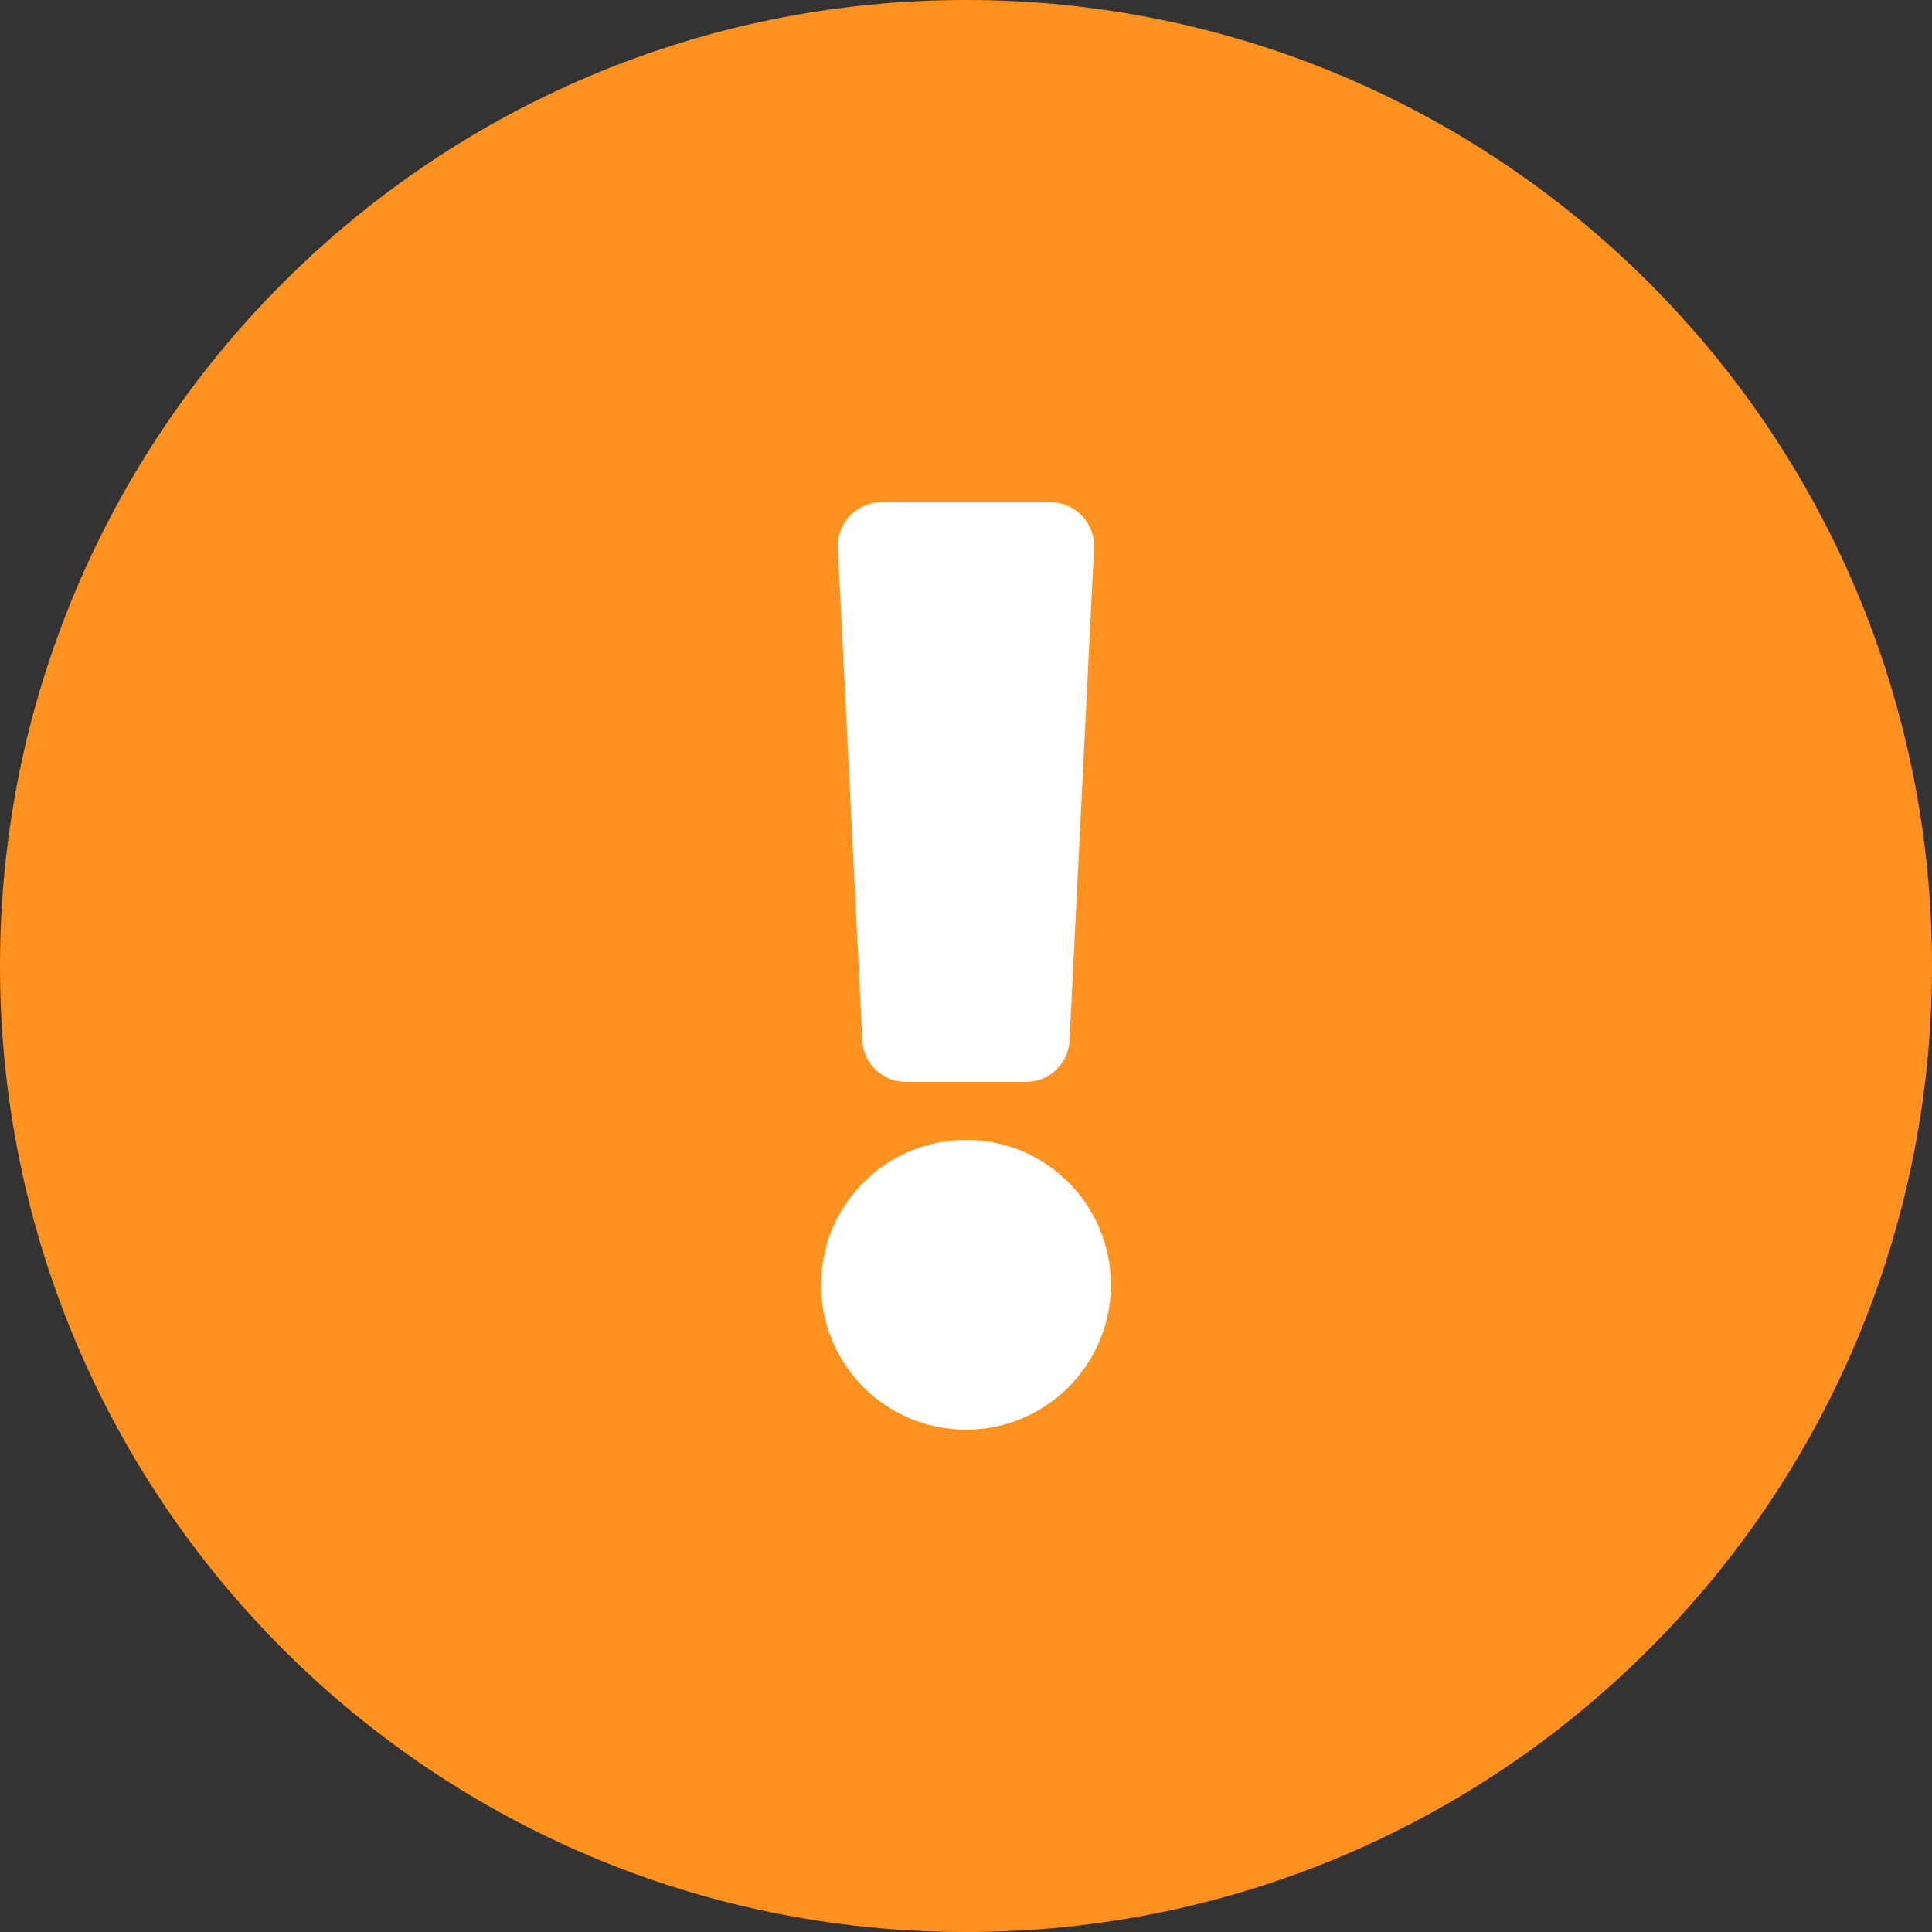
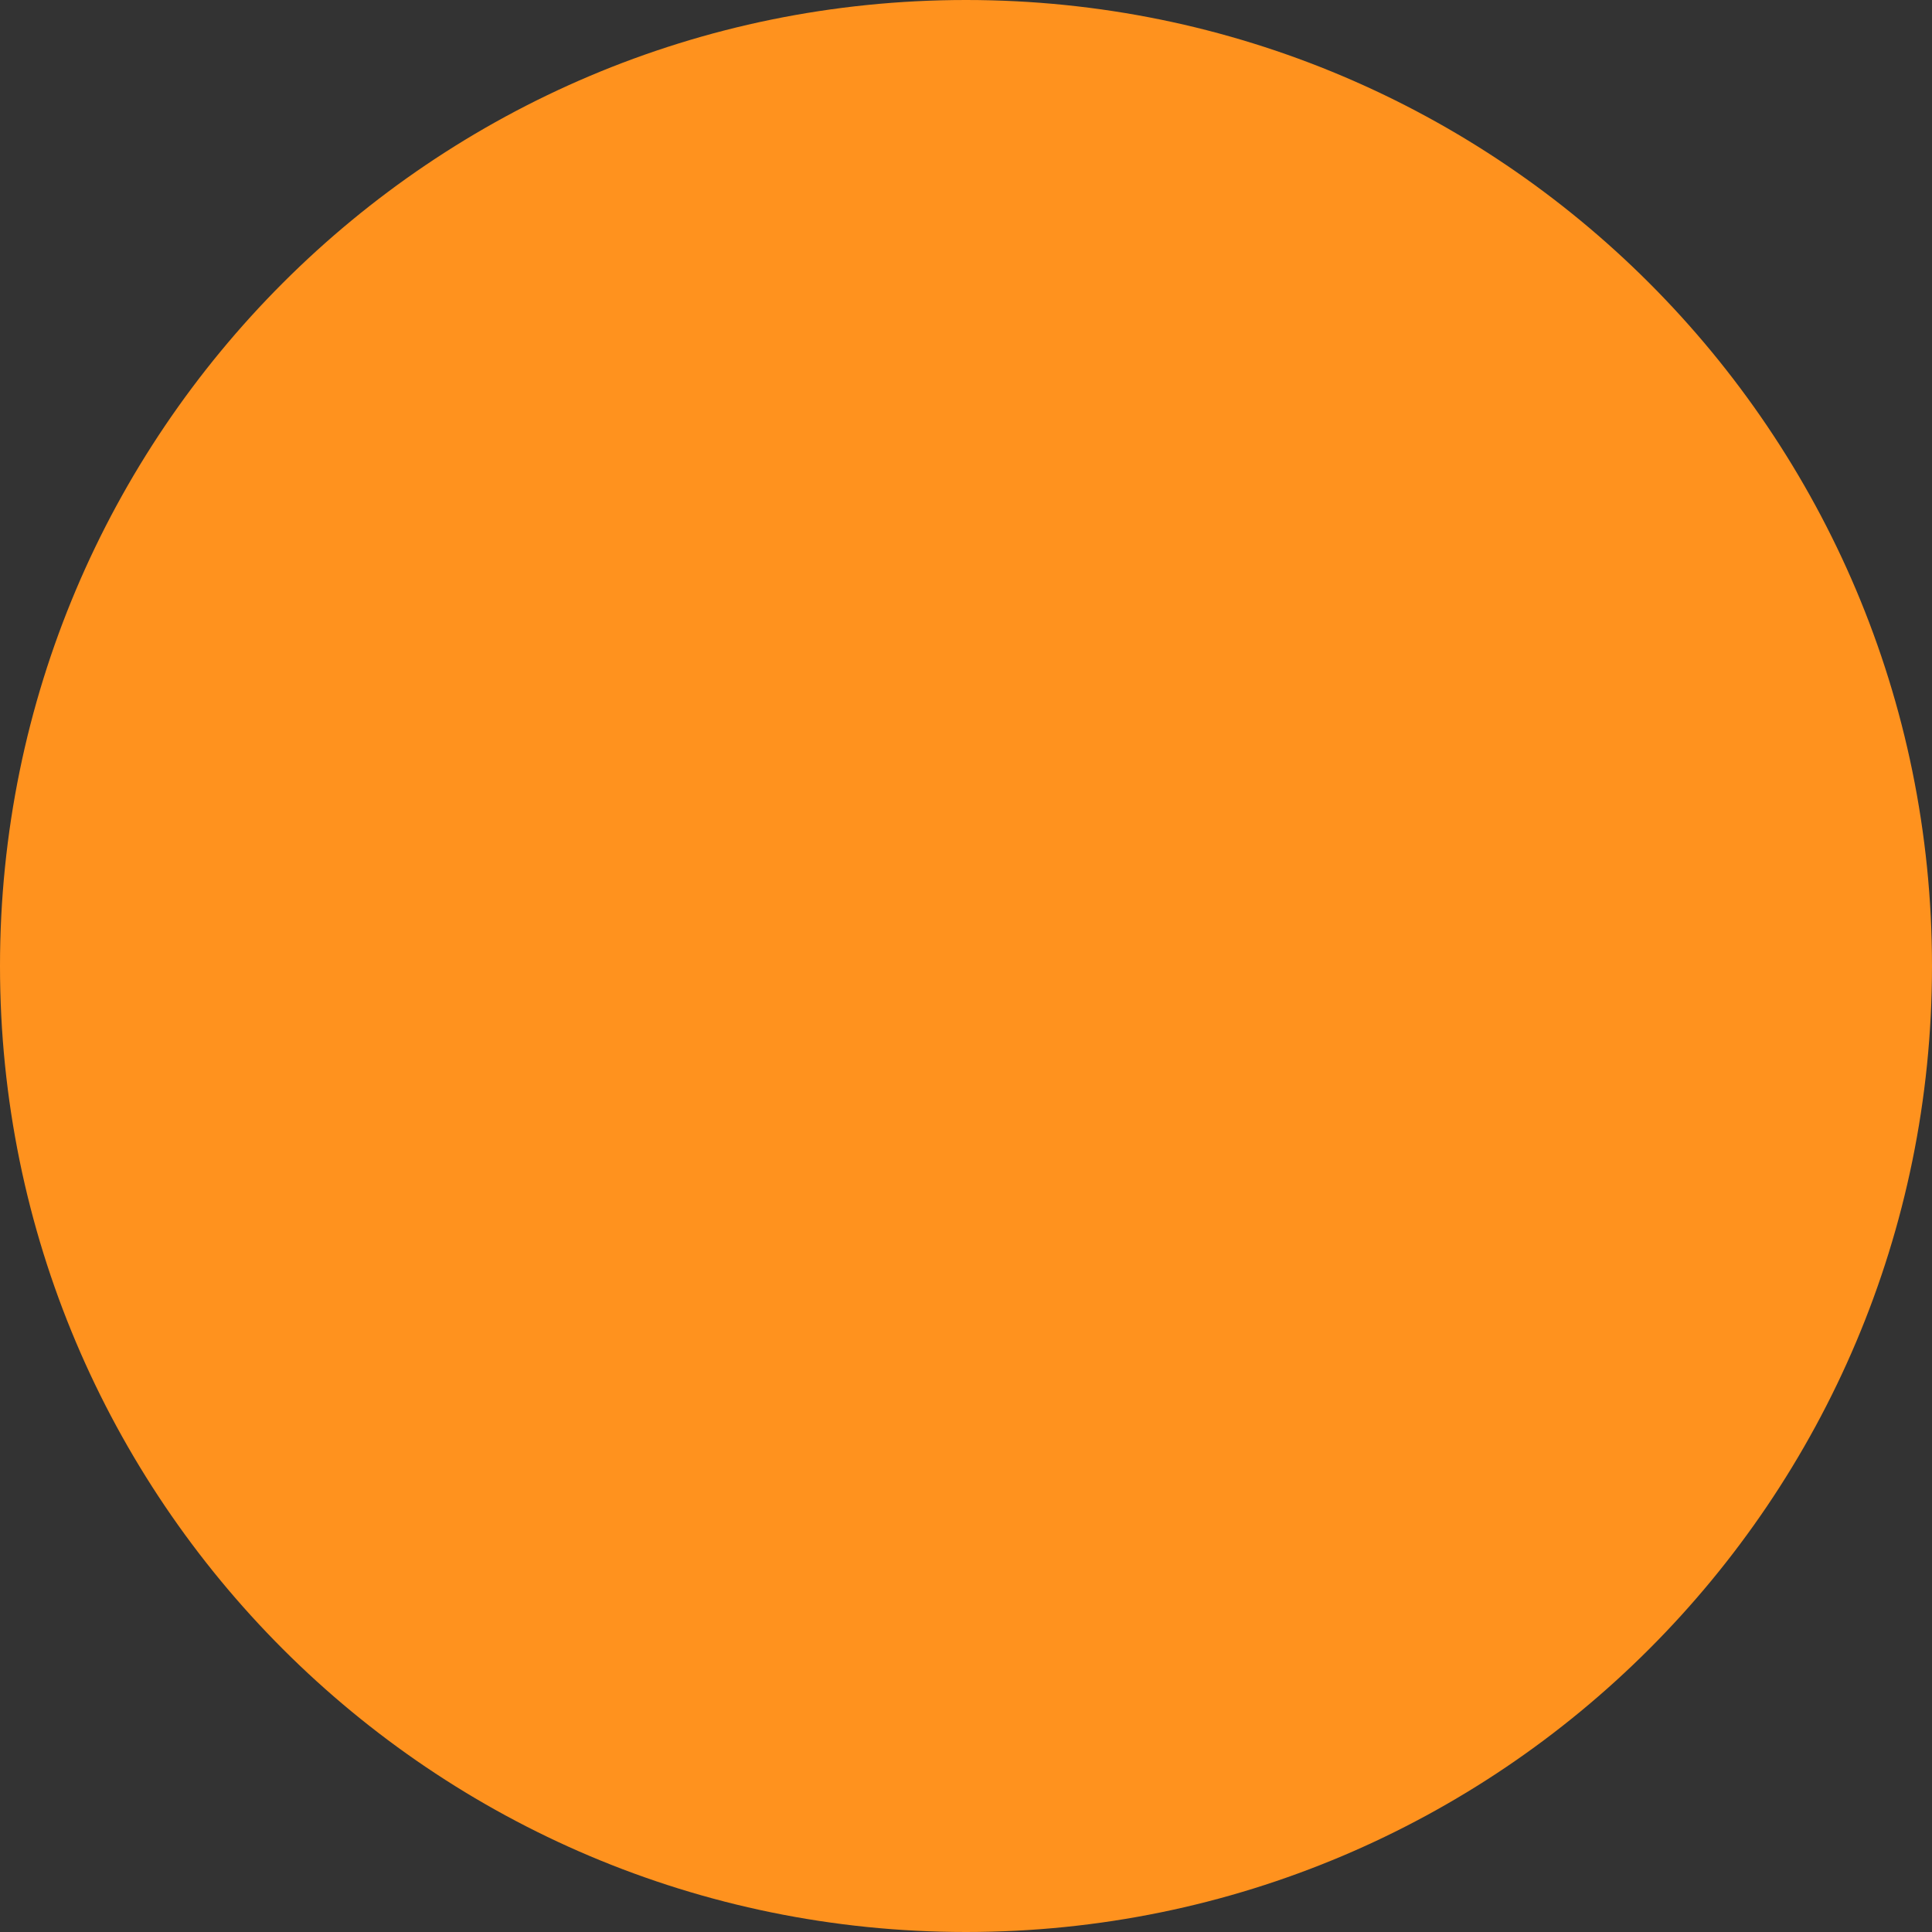
<svg xmlns="http://www.w3.org/2000/svg" version="1.1" id="Layer_1" x="0px" y="0px" width="25px" height="25px" viewBox="-1.5 -1.5 25 25" enable-background="new -1.5 -1.5 25 25" xml:space="preserve">
  <rect x="-1.5" y="-1.5" width="25" height="25" fill="#333333" stroke="none" />
  <g>
    <g>
      <g>
        <path fill="#FF921E" d="M23.5,11c0,6.905-5.595,12.5-12.5,12.5S-1.5,17.905-1.5,11S4.095-1.5,11-1.5S23.5,4.095,23.5,11z" />
      </g>
    </g>
    <g>
-       <path fill="#FFFFFF" d="M11,17c-1.035,0-1.875-0.84-1.875-1.875S9.965,13.25,11,13.25s1.875,0.84,1.875,1.875S12.035,17,11,17z     M9.904,5h2.19c0.323,0,0.579,0.27,0.563,0.592l-0.317,6.375c-0.016,0.298-0.262,0.533-0.561,0.533h-1.559    c-0.299,0-0.545-0.235-0.561-0.533L9.342,5.592C9.325,5.27,9.582,5,9.904,5z" />
-     </g>
+       </g>
  </g>
</svg>